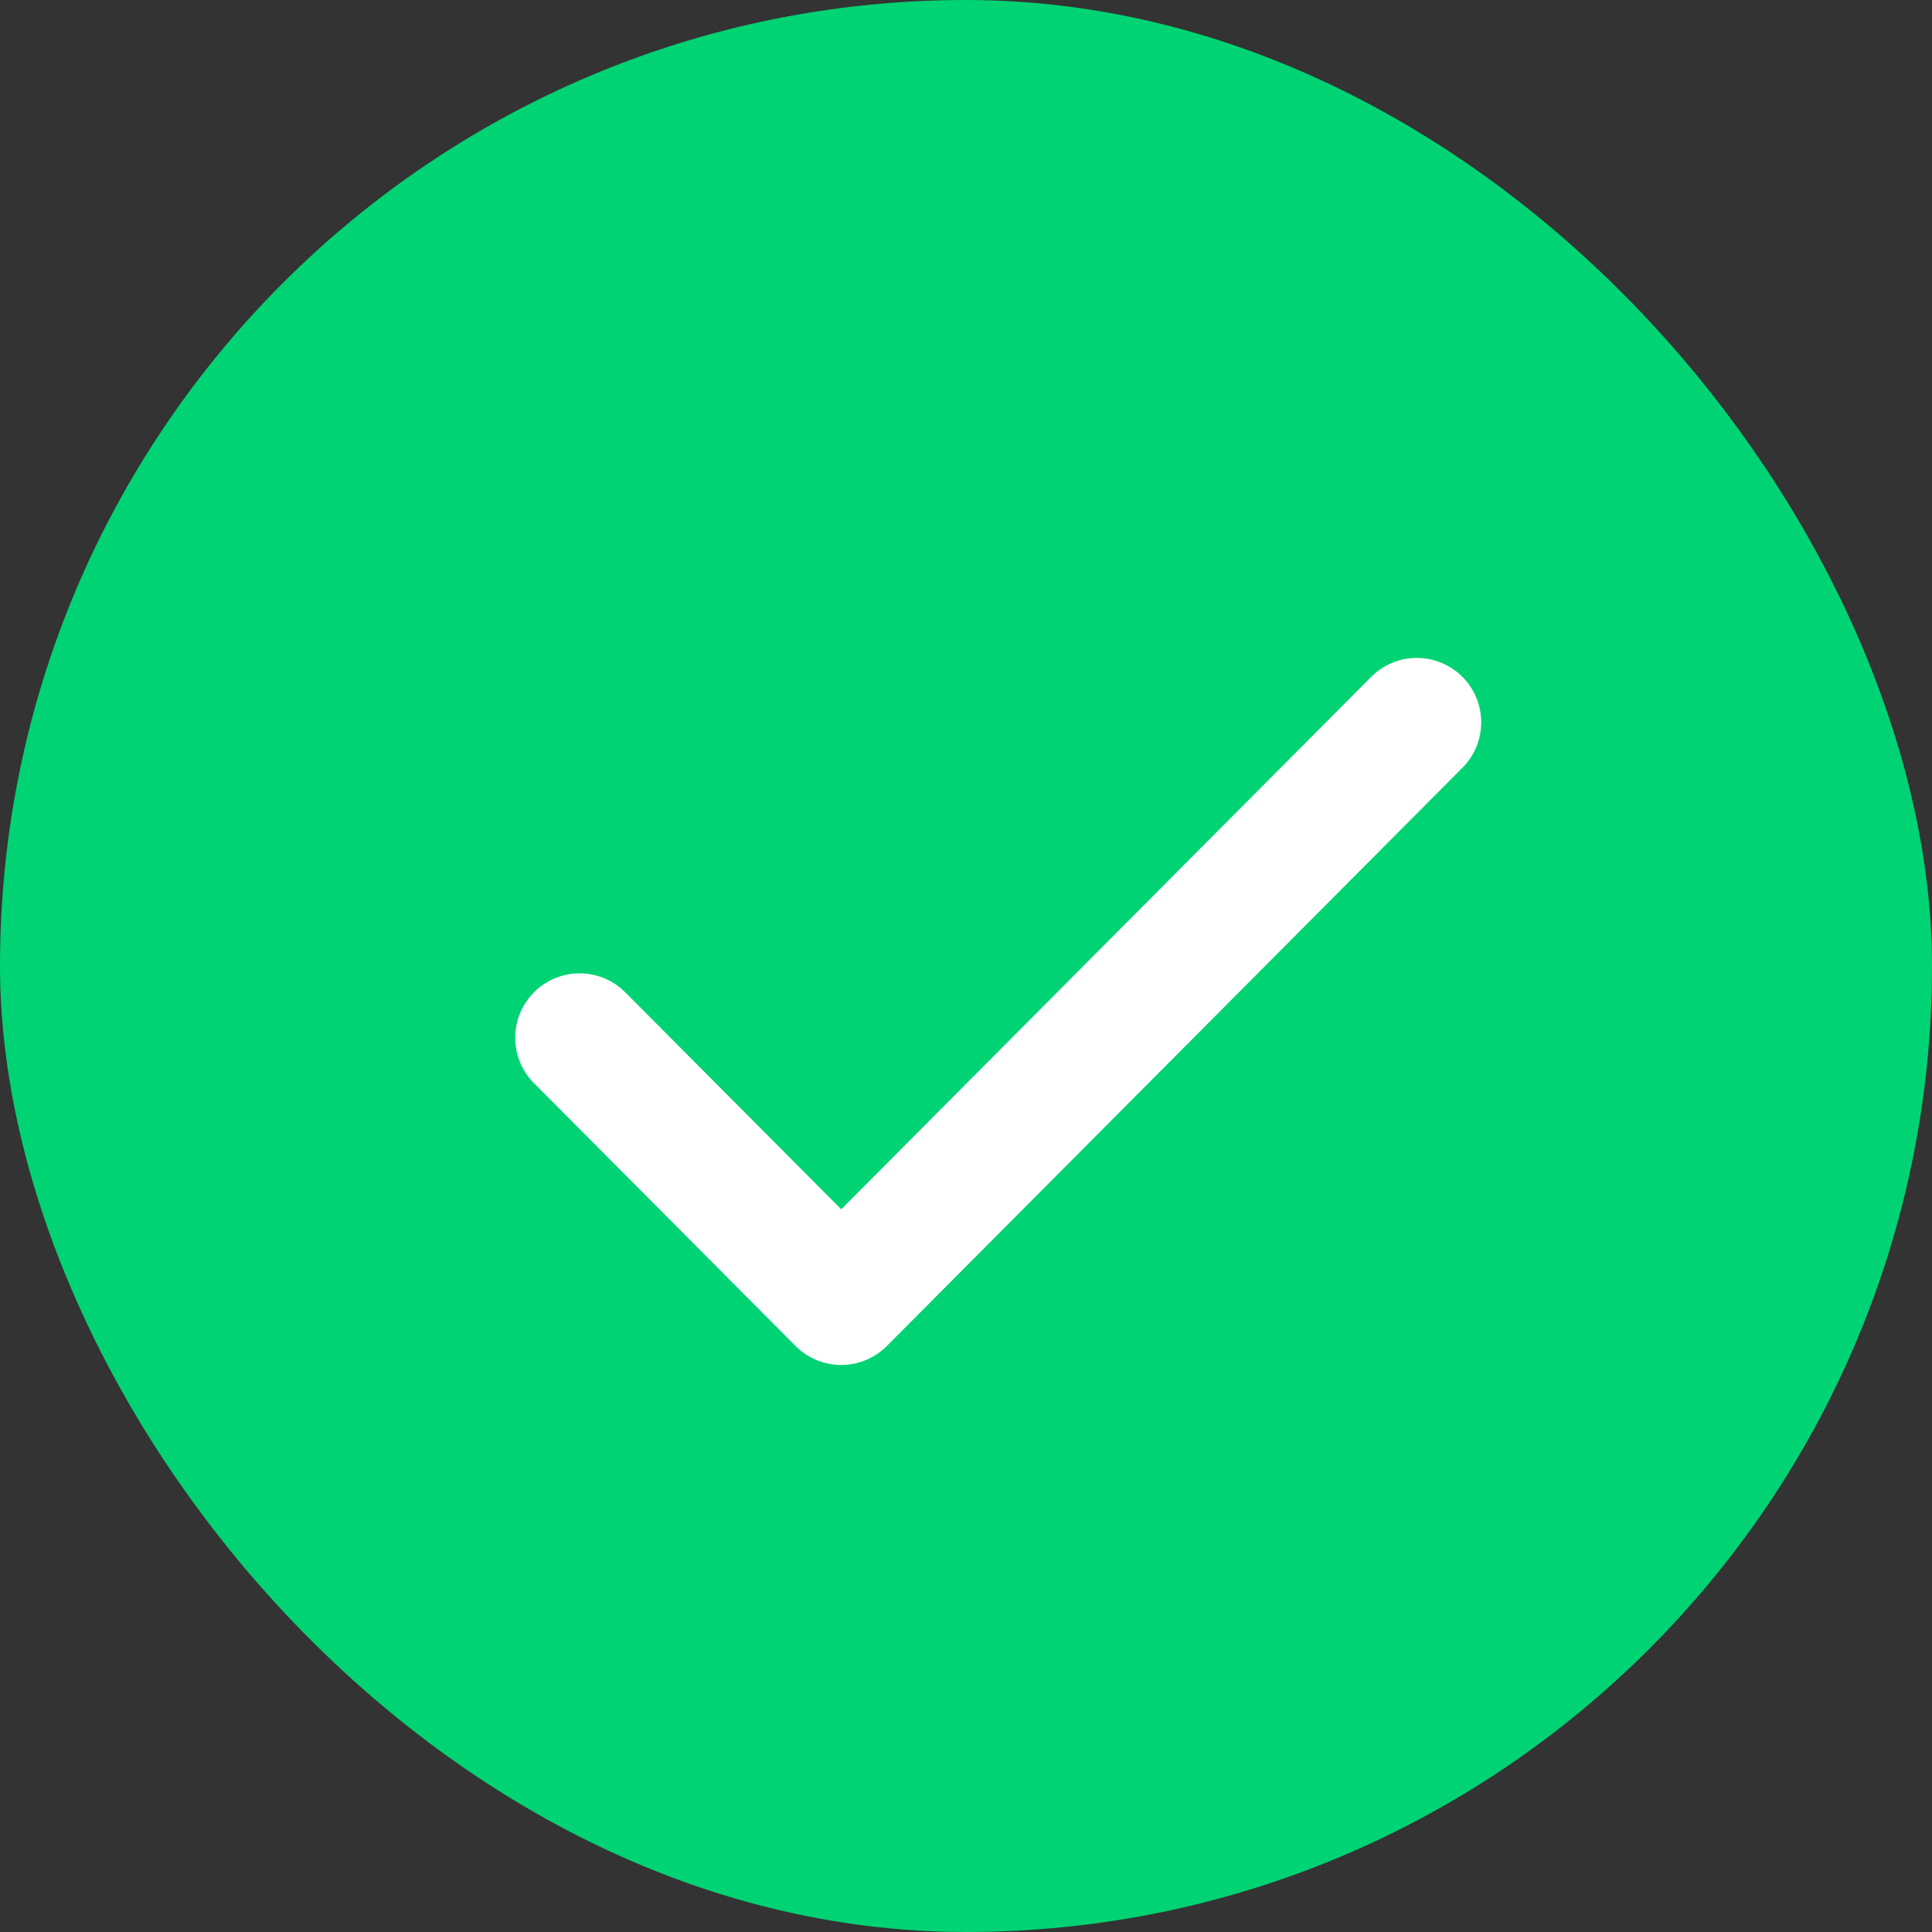
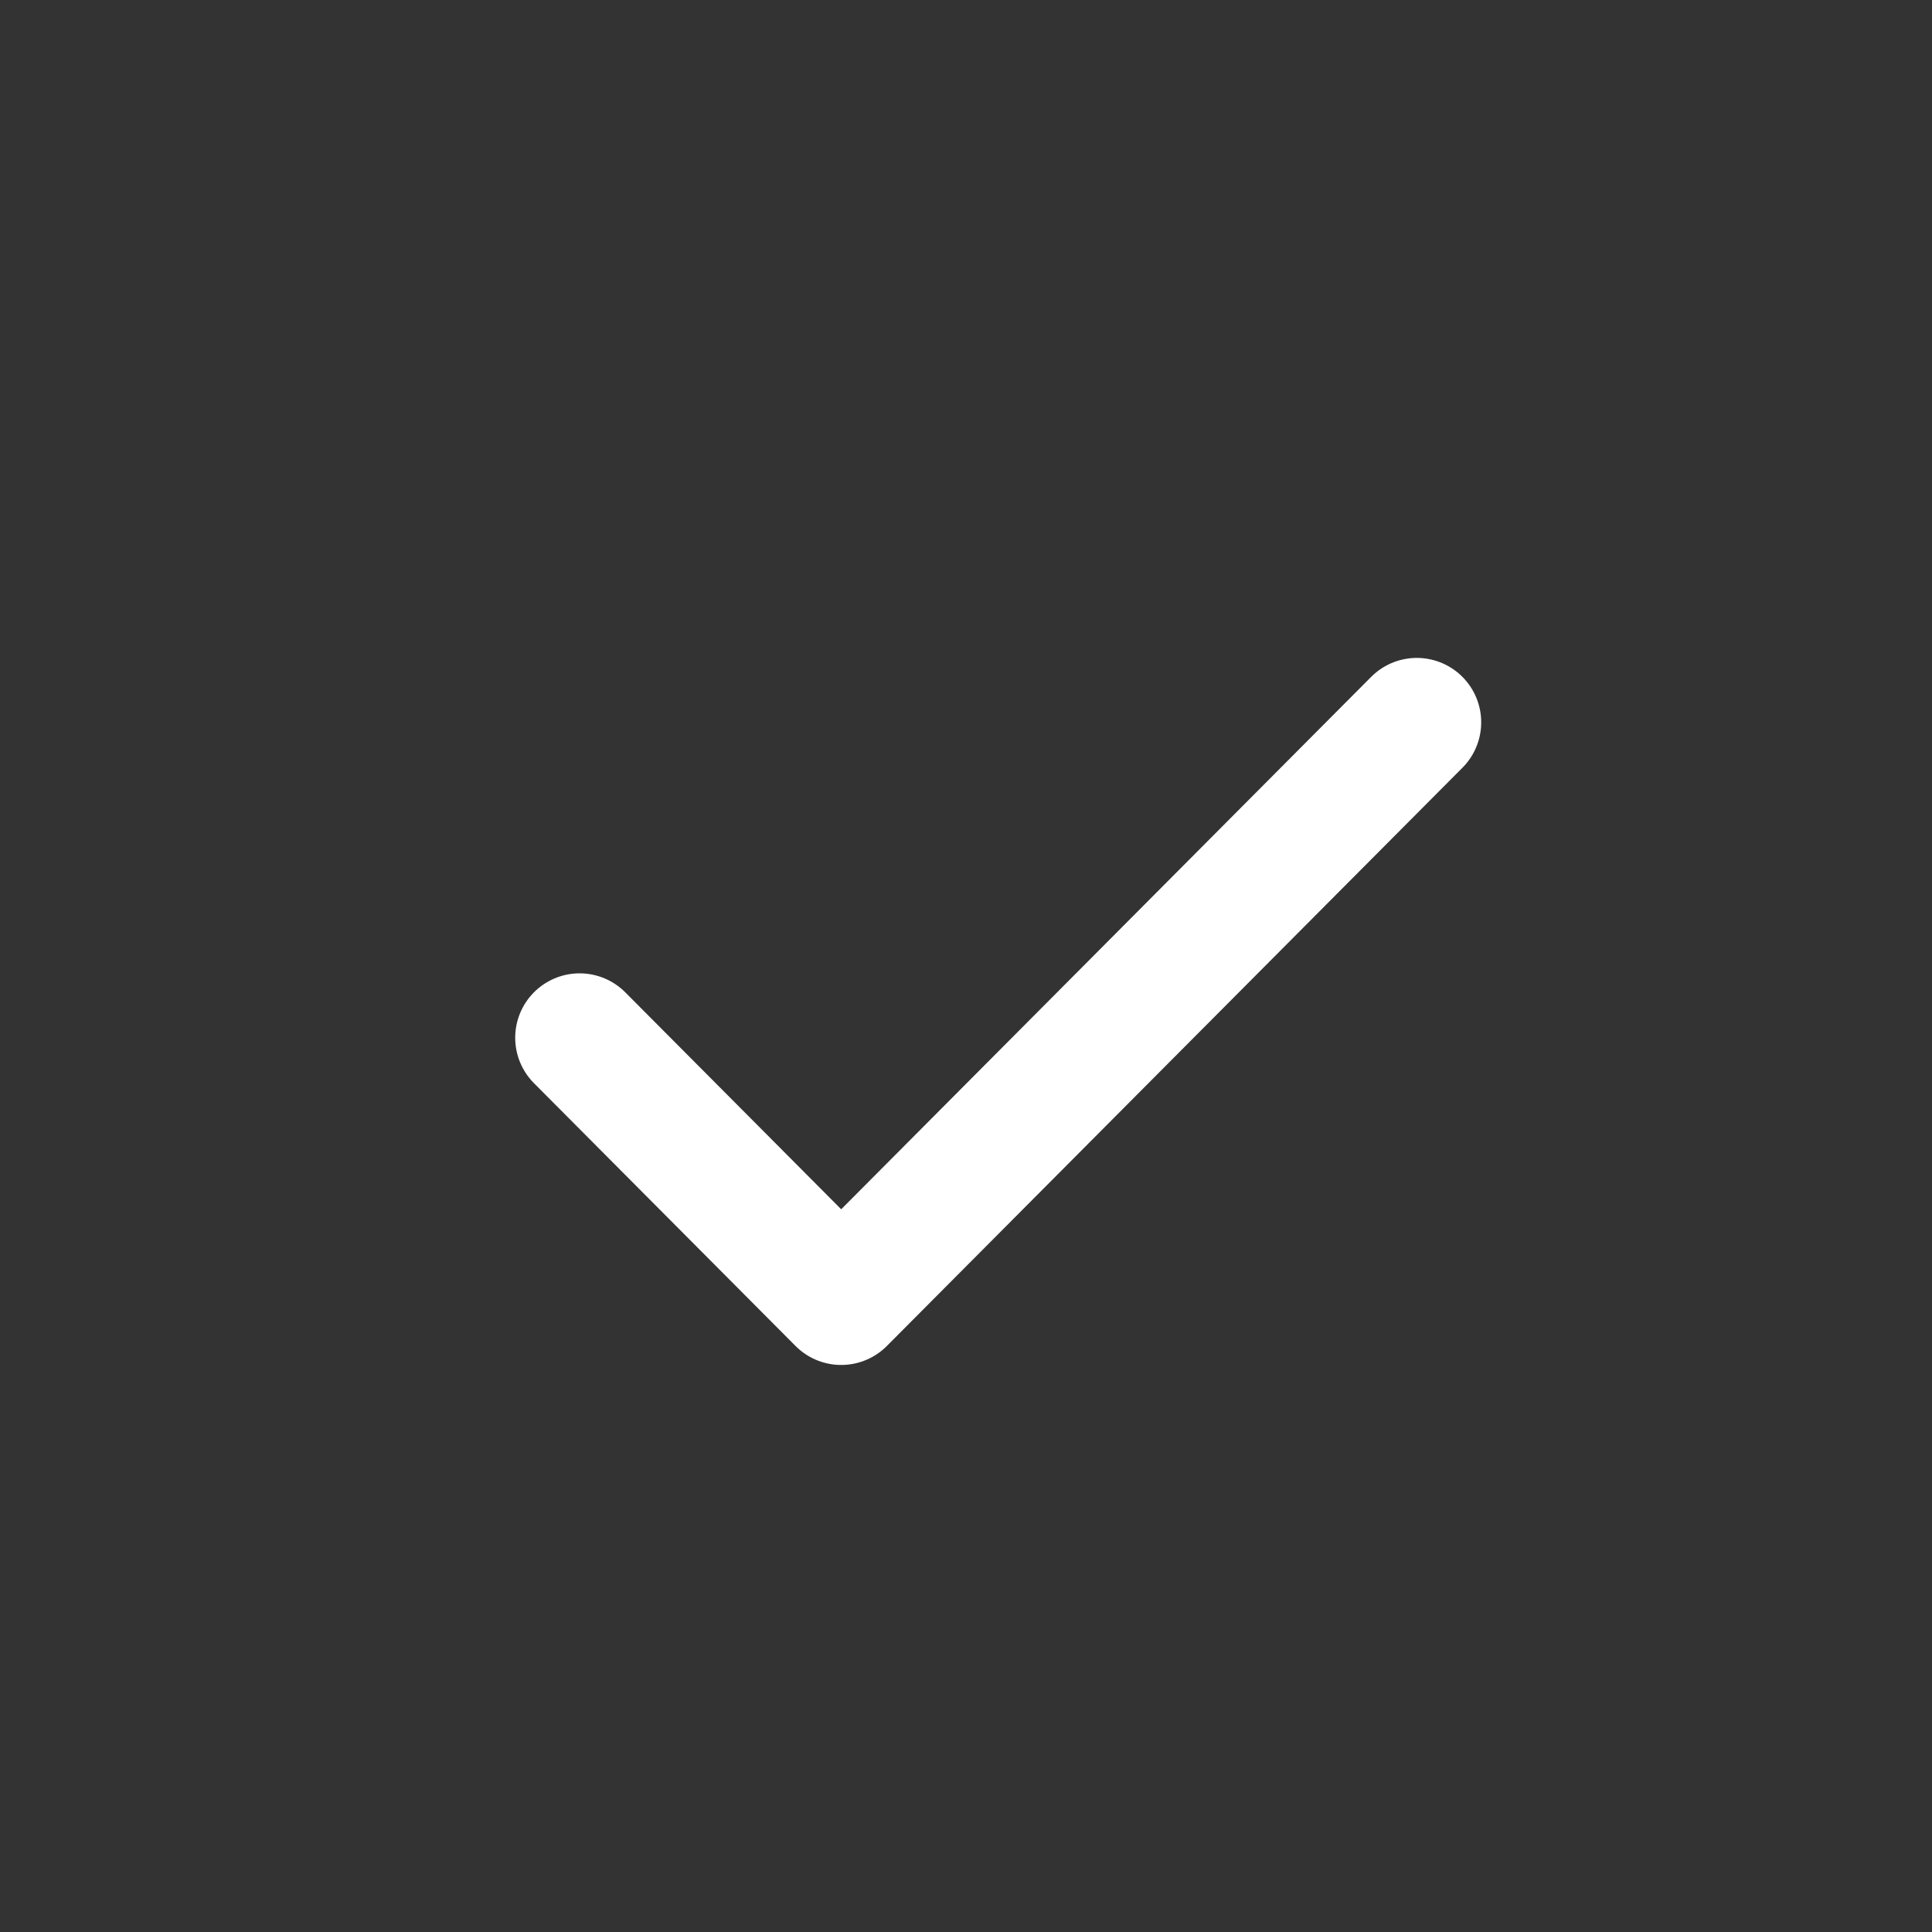
<svg xmlns="http://www.w3.org/2000/svg" width="30" height="30" viewBox="0 0 30 30" fill="none">
  <rect x="0" y="0" width="30" height="30" fill="#333333" stroke="none" />
-   <rect width="30" height="30" rx="15" fill="#00D373" />
  <path d="M22 11.216L13.062 20.195L9 16.114" stroke="white" stroke-width="2" stroke-linecap="round" stroke-linejoin="round" />
</svg>